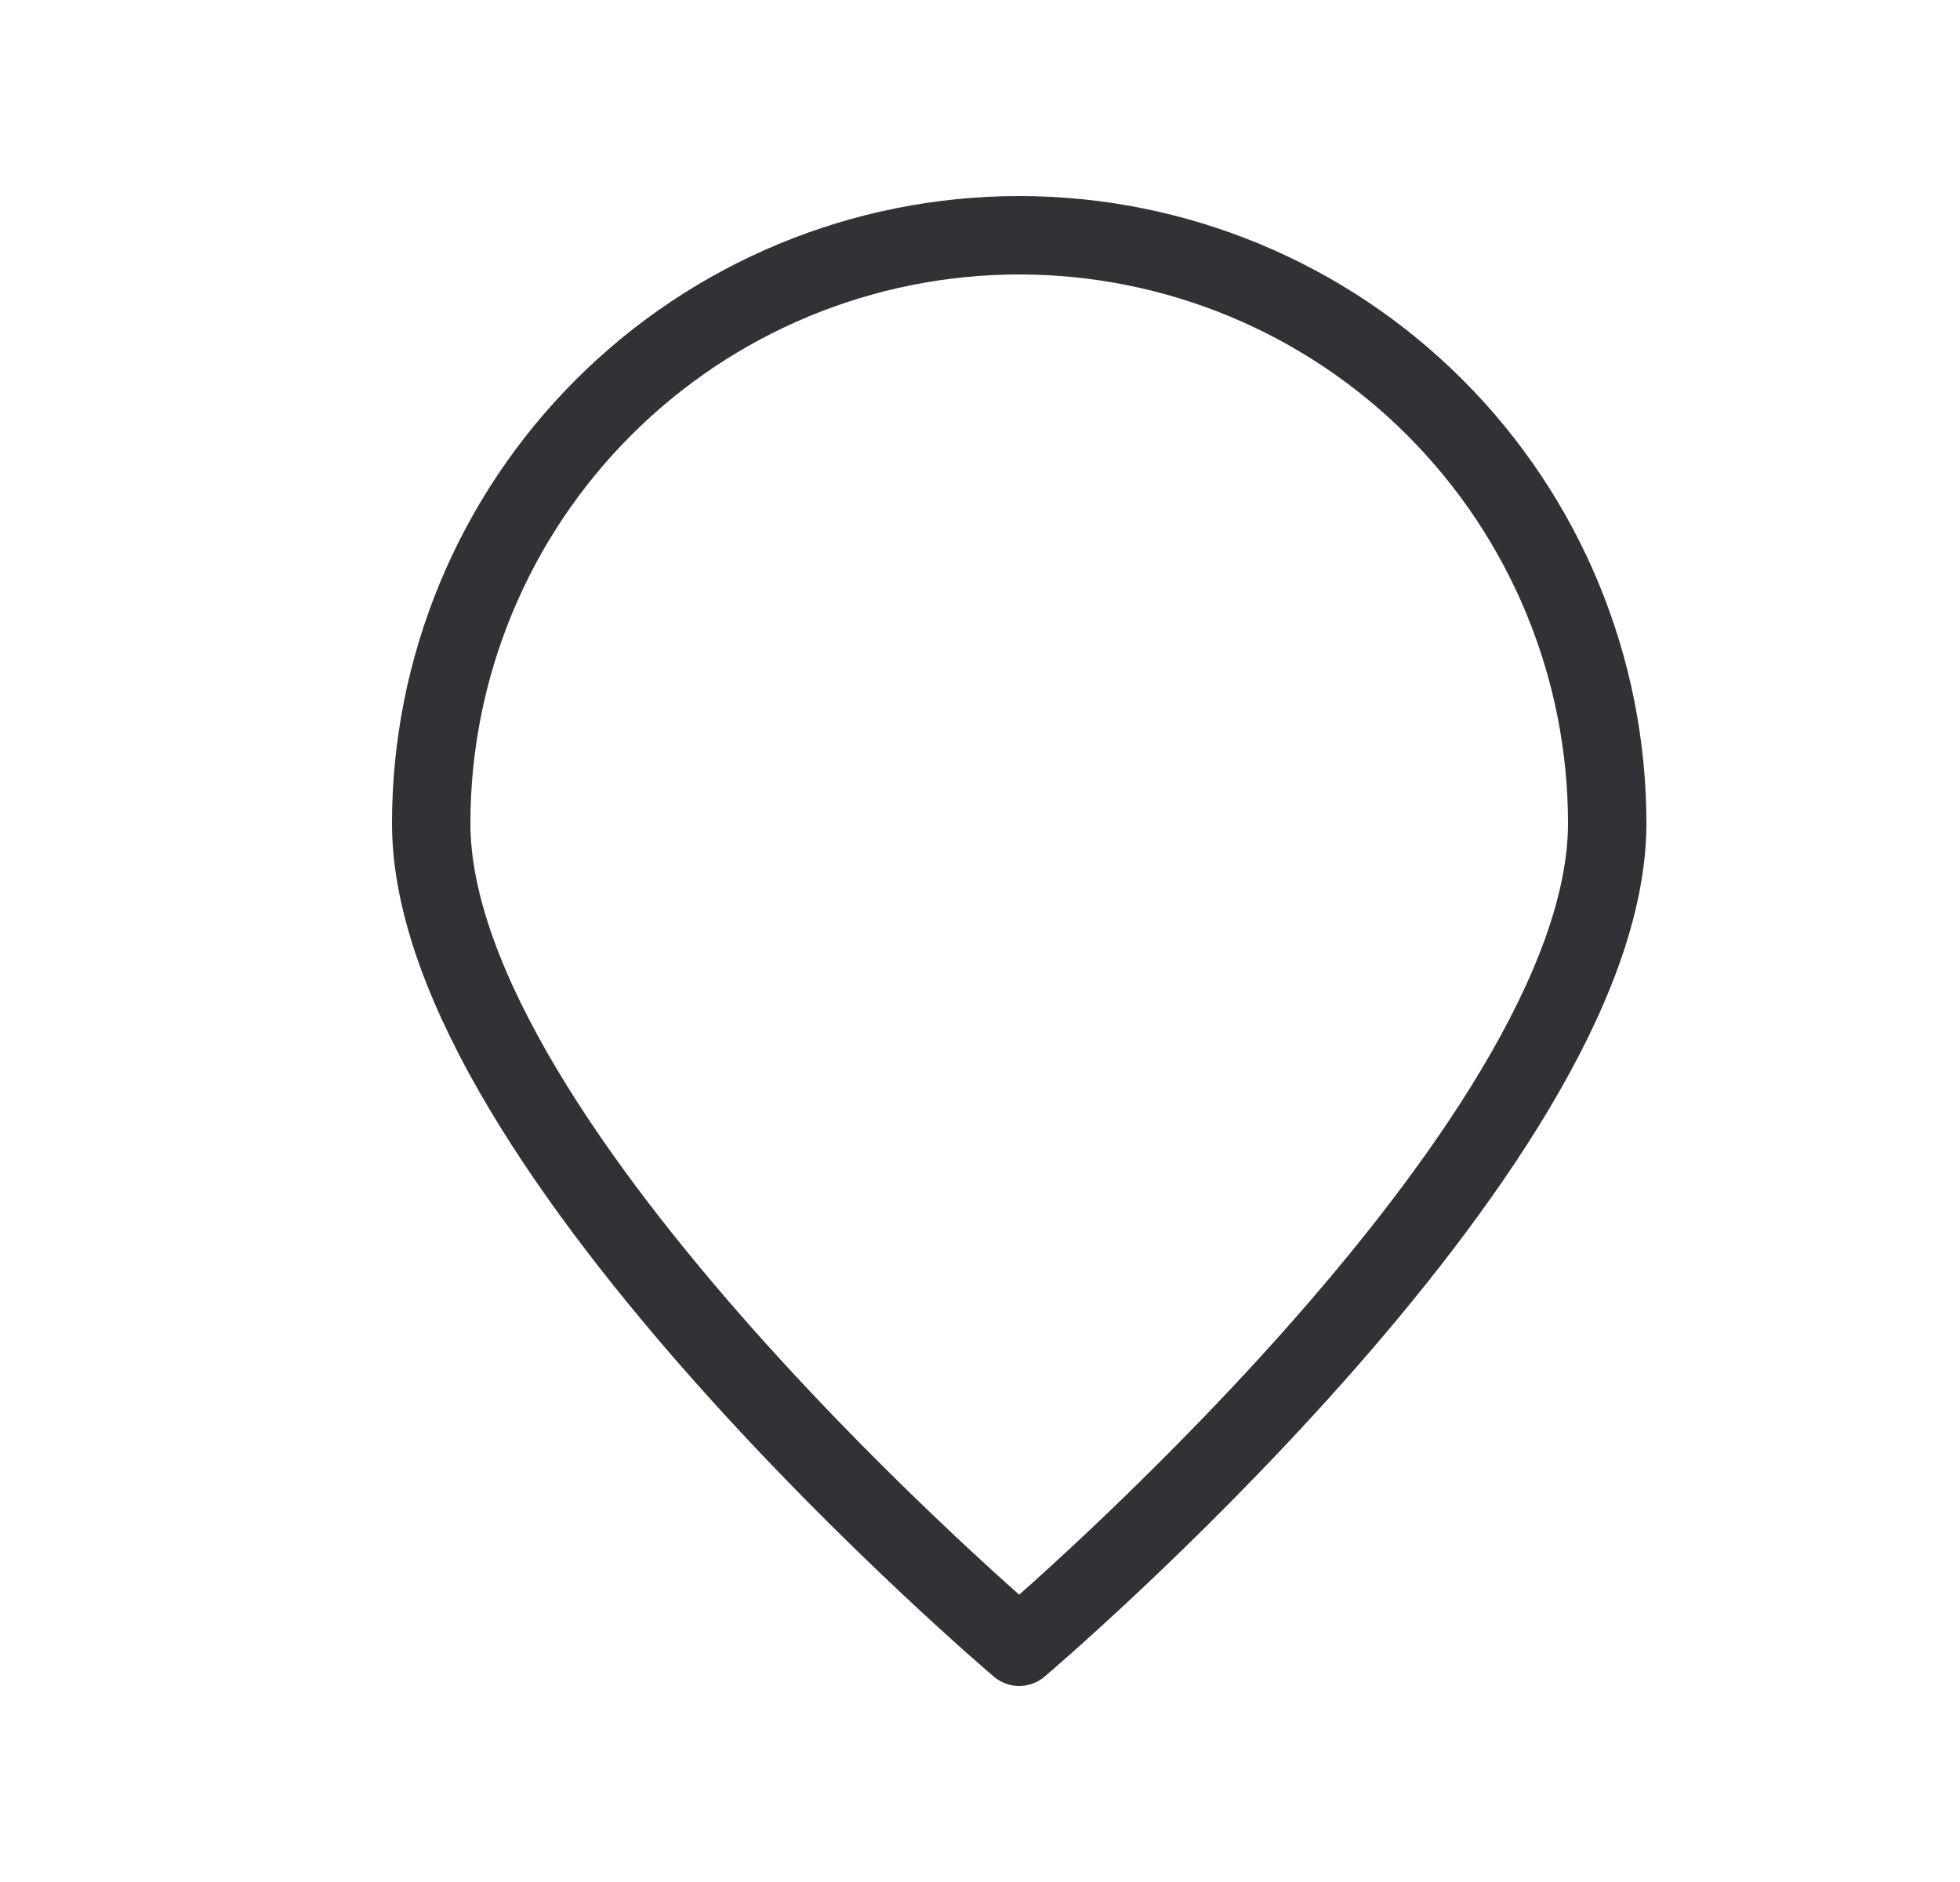
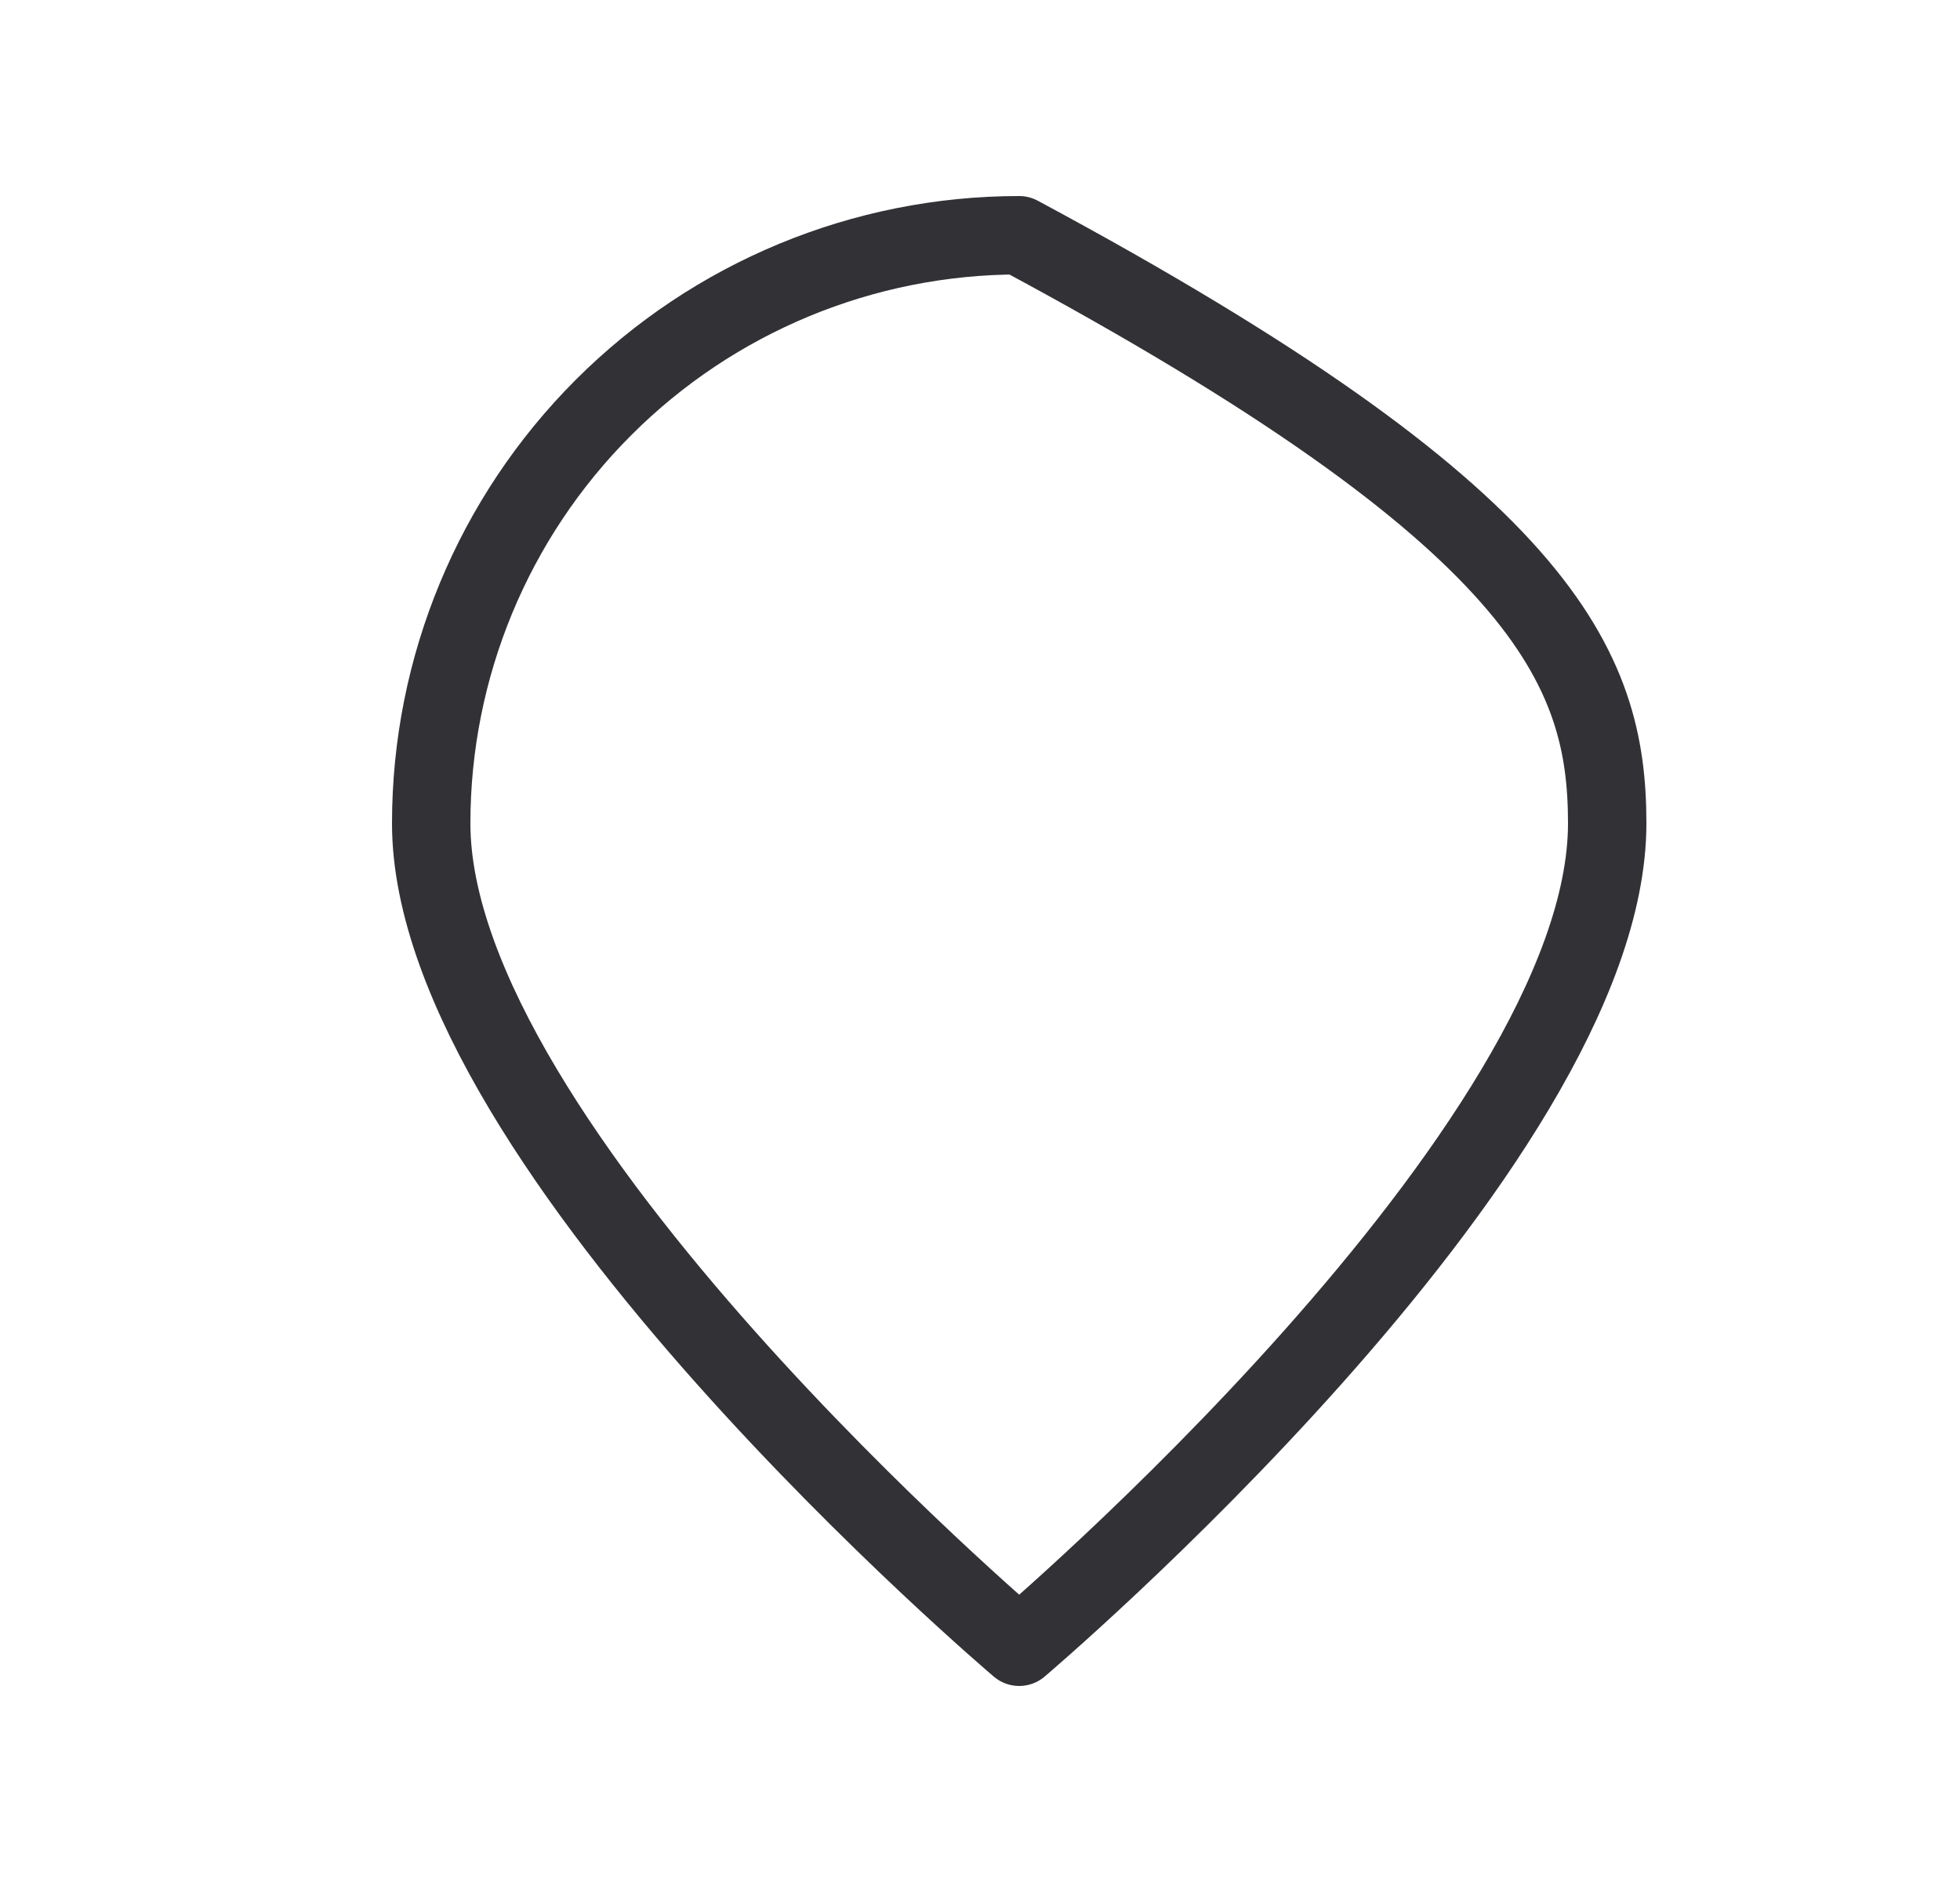
<svg xmlns="http://www.w3.org/2000/svg" width="25" height="24" viewBox="0 0 25 24" fill="none">
-   <path d="M20.5 10.5C20.5 14.642 13 21 13 21C13 21 5.5 14.642 5.5 10.5C5.5 8.511 6.29 6.603 7.697 5.197C9.103 3.79 11.011 3 13 3C14.989 3 16.897 3.79 18.303 5.197C19.71 6.603 20.5 8.511 20.5 10.5Z" stroke="#323236" stroke-linecap="round" stroke-linejoin="round" />
+   <path d="M20.5 10.5C20.5 14.642 13 21 13 21C13 21 5.5 14.642 5.5 10.5C5.5 8.511 6.29 6.603 7.697 5.197C9.103 3.79 11.011 3 13 3C19.71 6.603 20.5 8.511 20.5 10.5Z" stroke="#323236" stroke-linecap="round" stroke-linejoin="round" />
</svg>